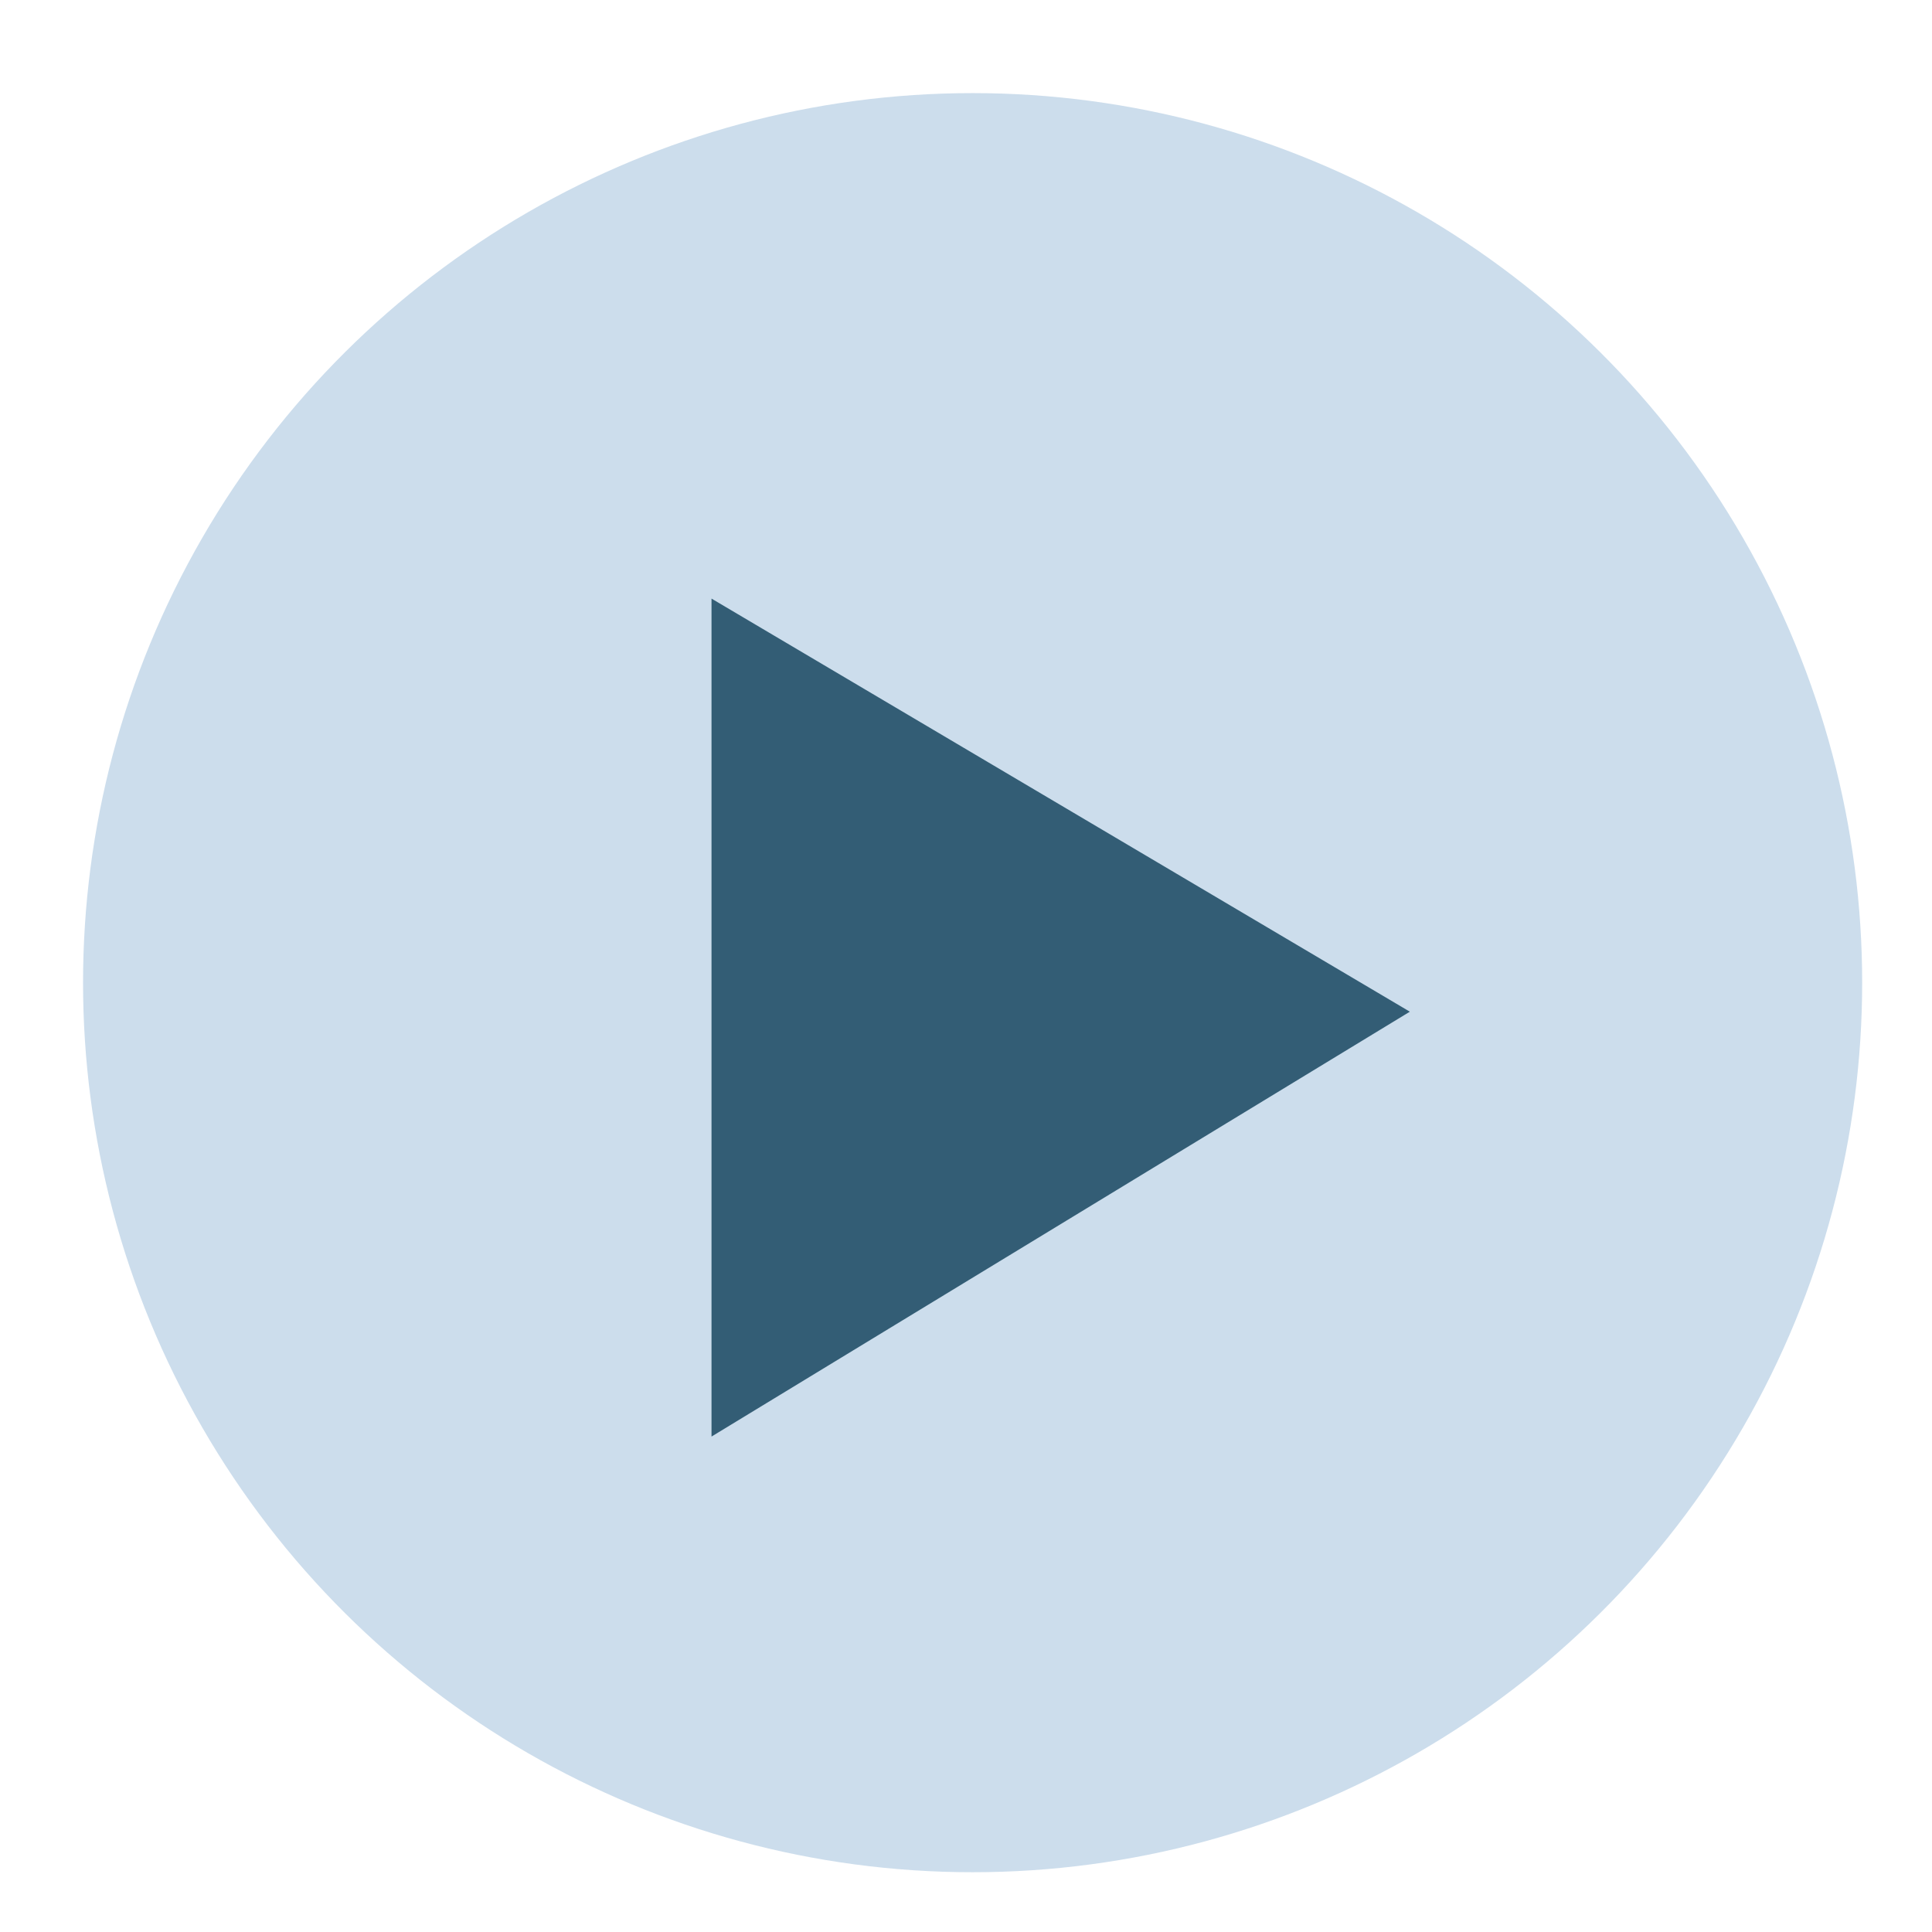
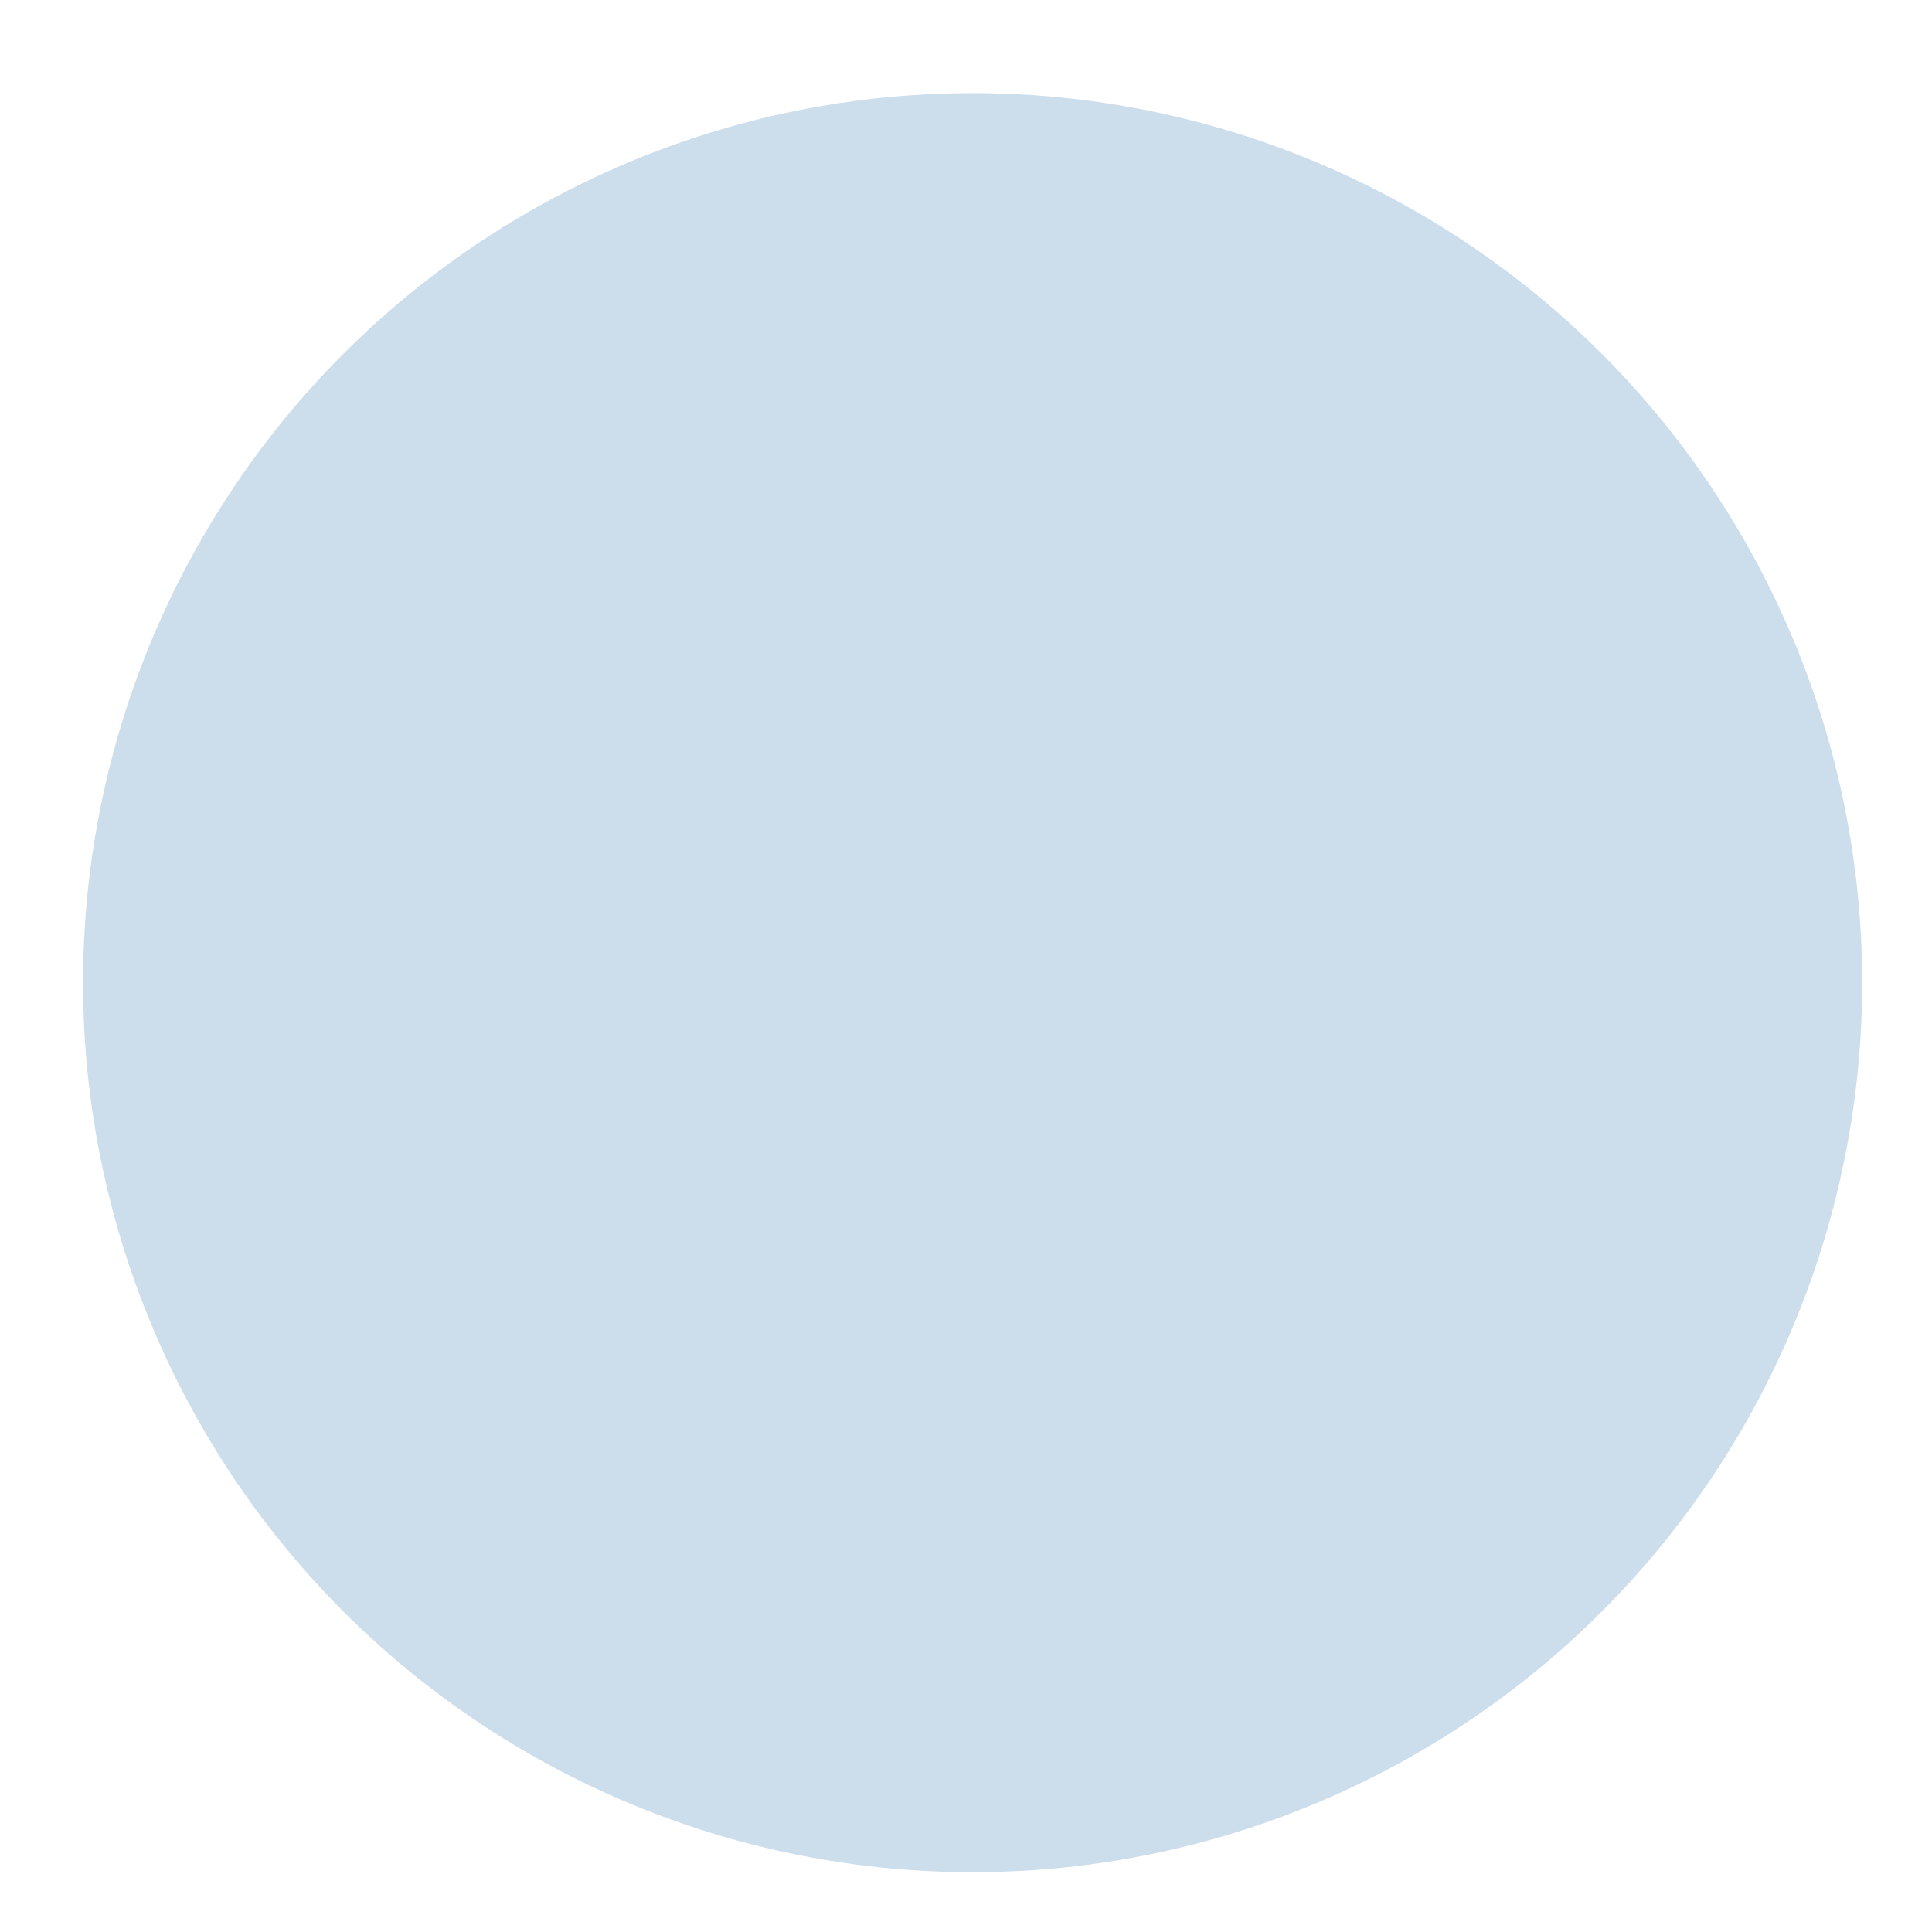
<svg xmlns="http://www.w3.org/2000/svg" width="83" height="83" viewBox="0 0 83 83" fill="none">
  <circle cx="41.784" cy="42.216" r="38.216" transform="rotate(-90 41.784 42.216)" fill="#CCDDEC" />
-   <path d="M60.568 43.463L30.567 61.716L30.567 25.716L60.568 43.463Z" fill="#01334E" fill-opacity="0.75" />
</svg>